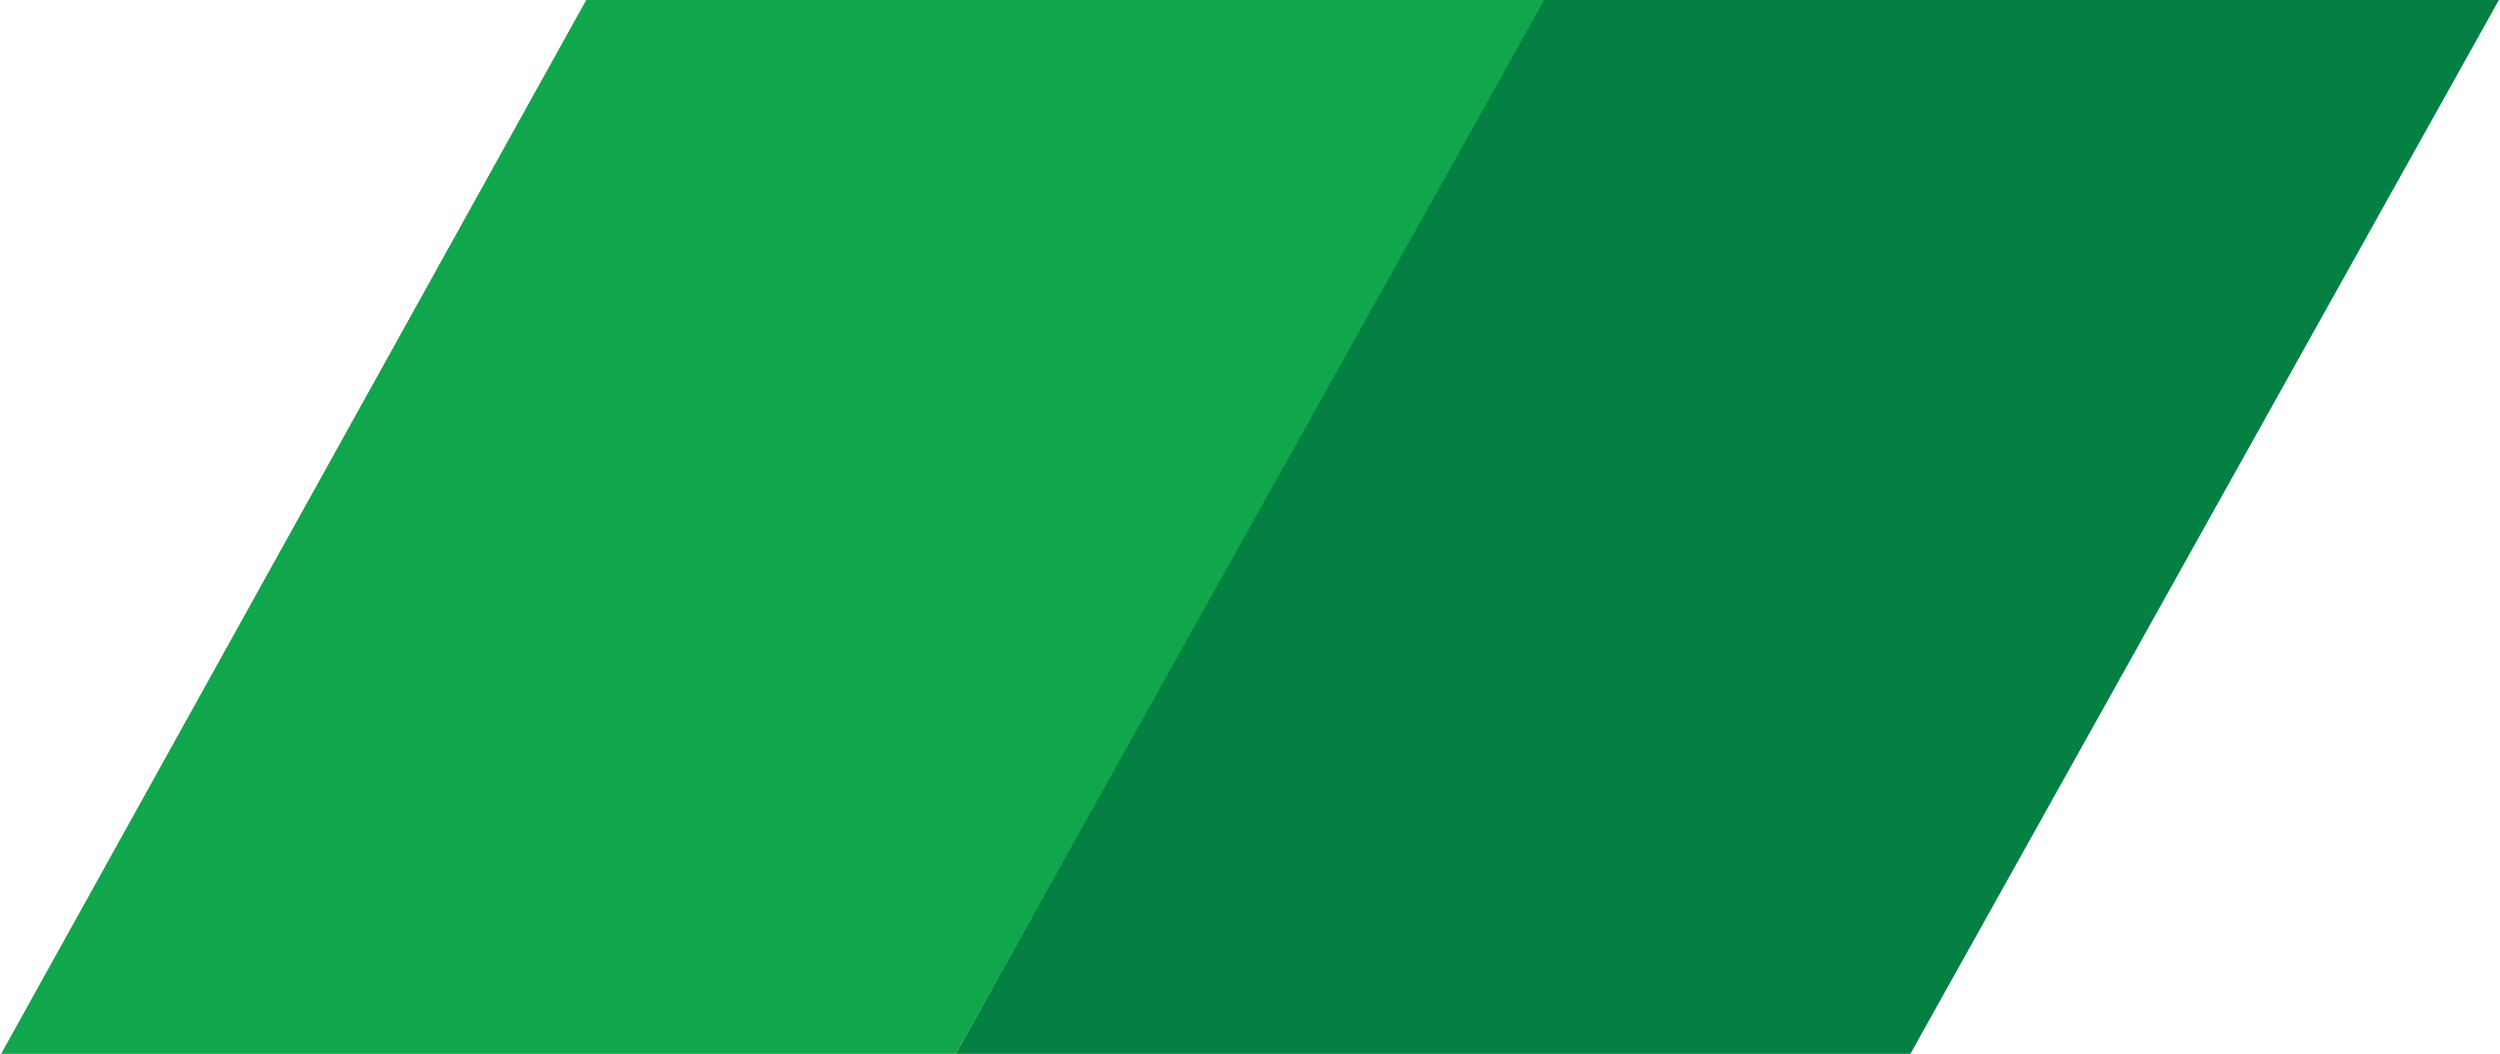
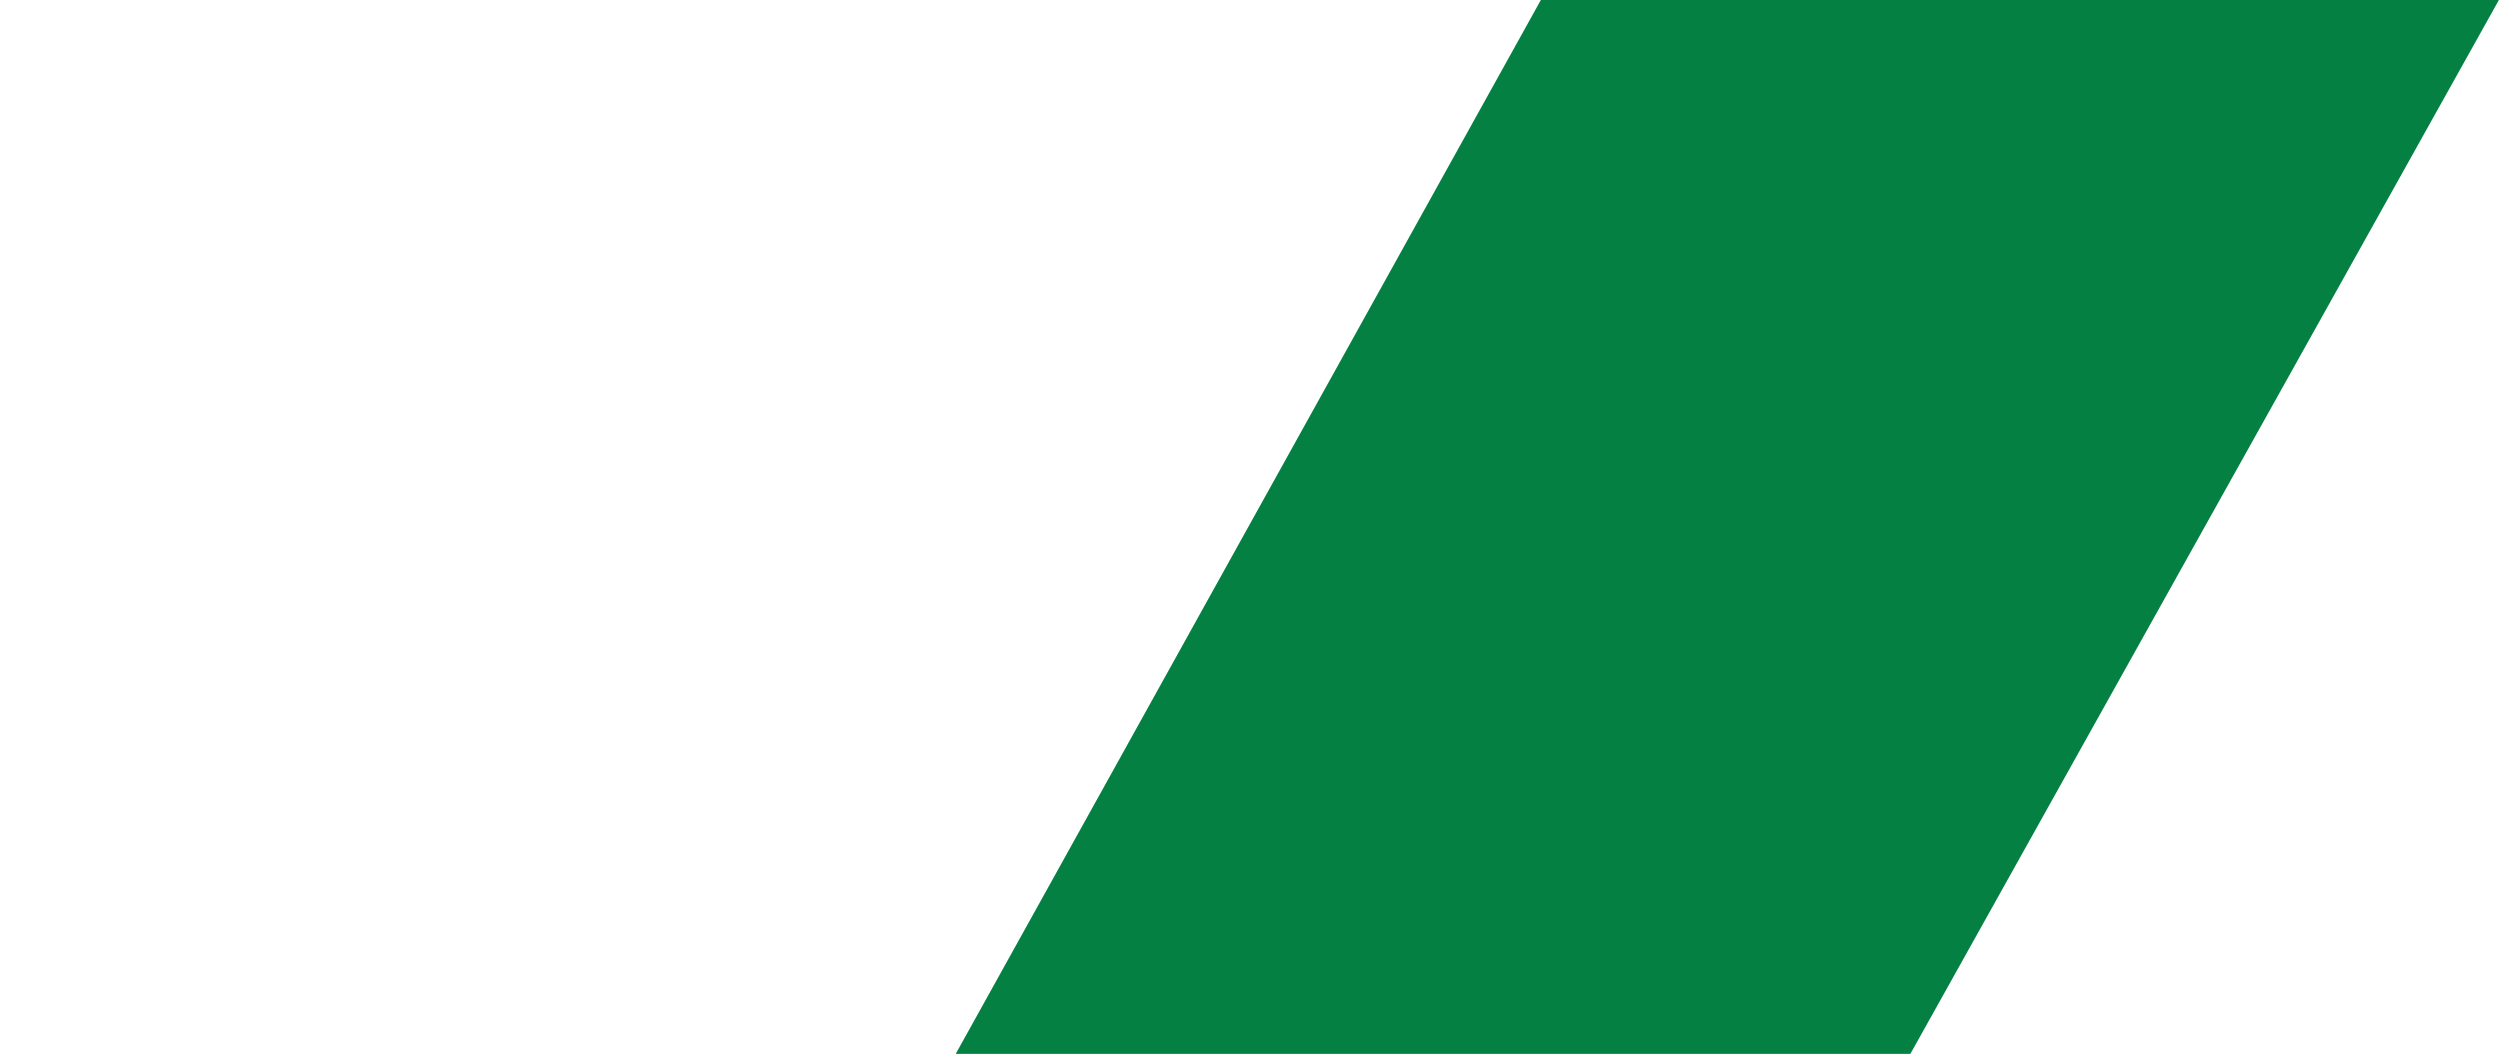
<svg xmlns="http://www.w3.org/2000/svg" width="427" height="180" viewBox="0 0 427 180" fill="none">
  <path d="M163.24 180H326.292L426.812 0H263.177L163.24 180Z" fill="#048043" />
-   <path d="M0.188 180H163.241L263.761 0H100.124L0.188 180Z" fill="#10A74C" />
</svg>